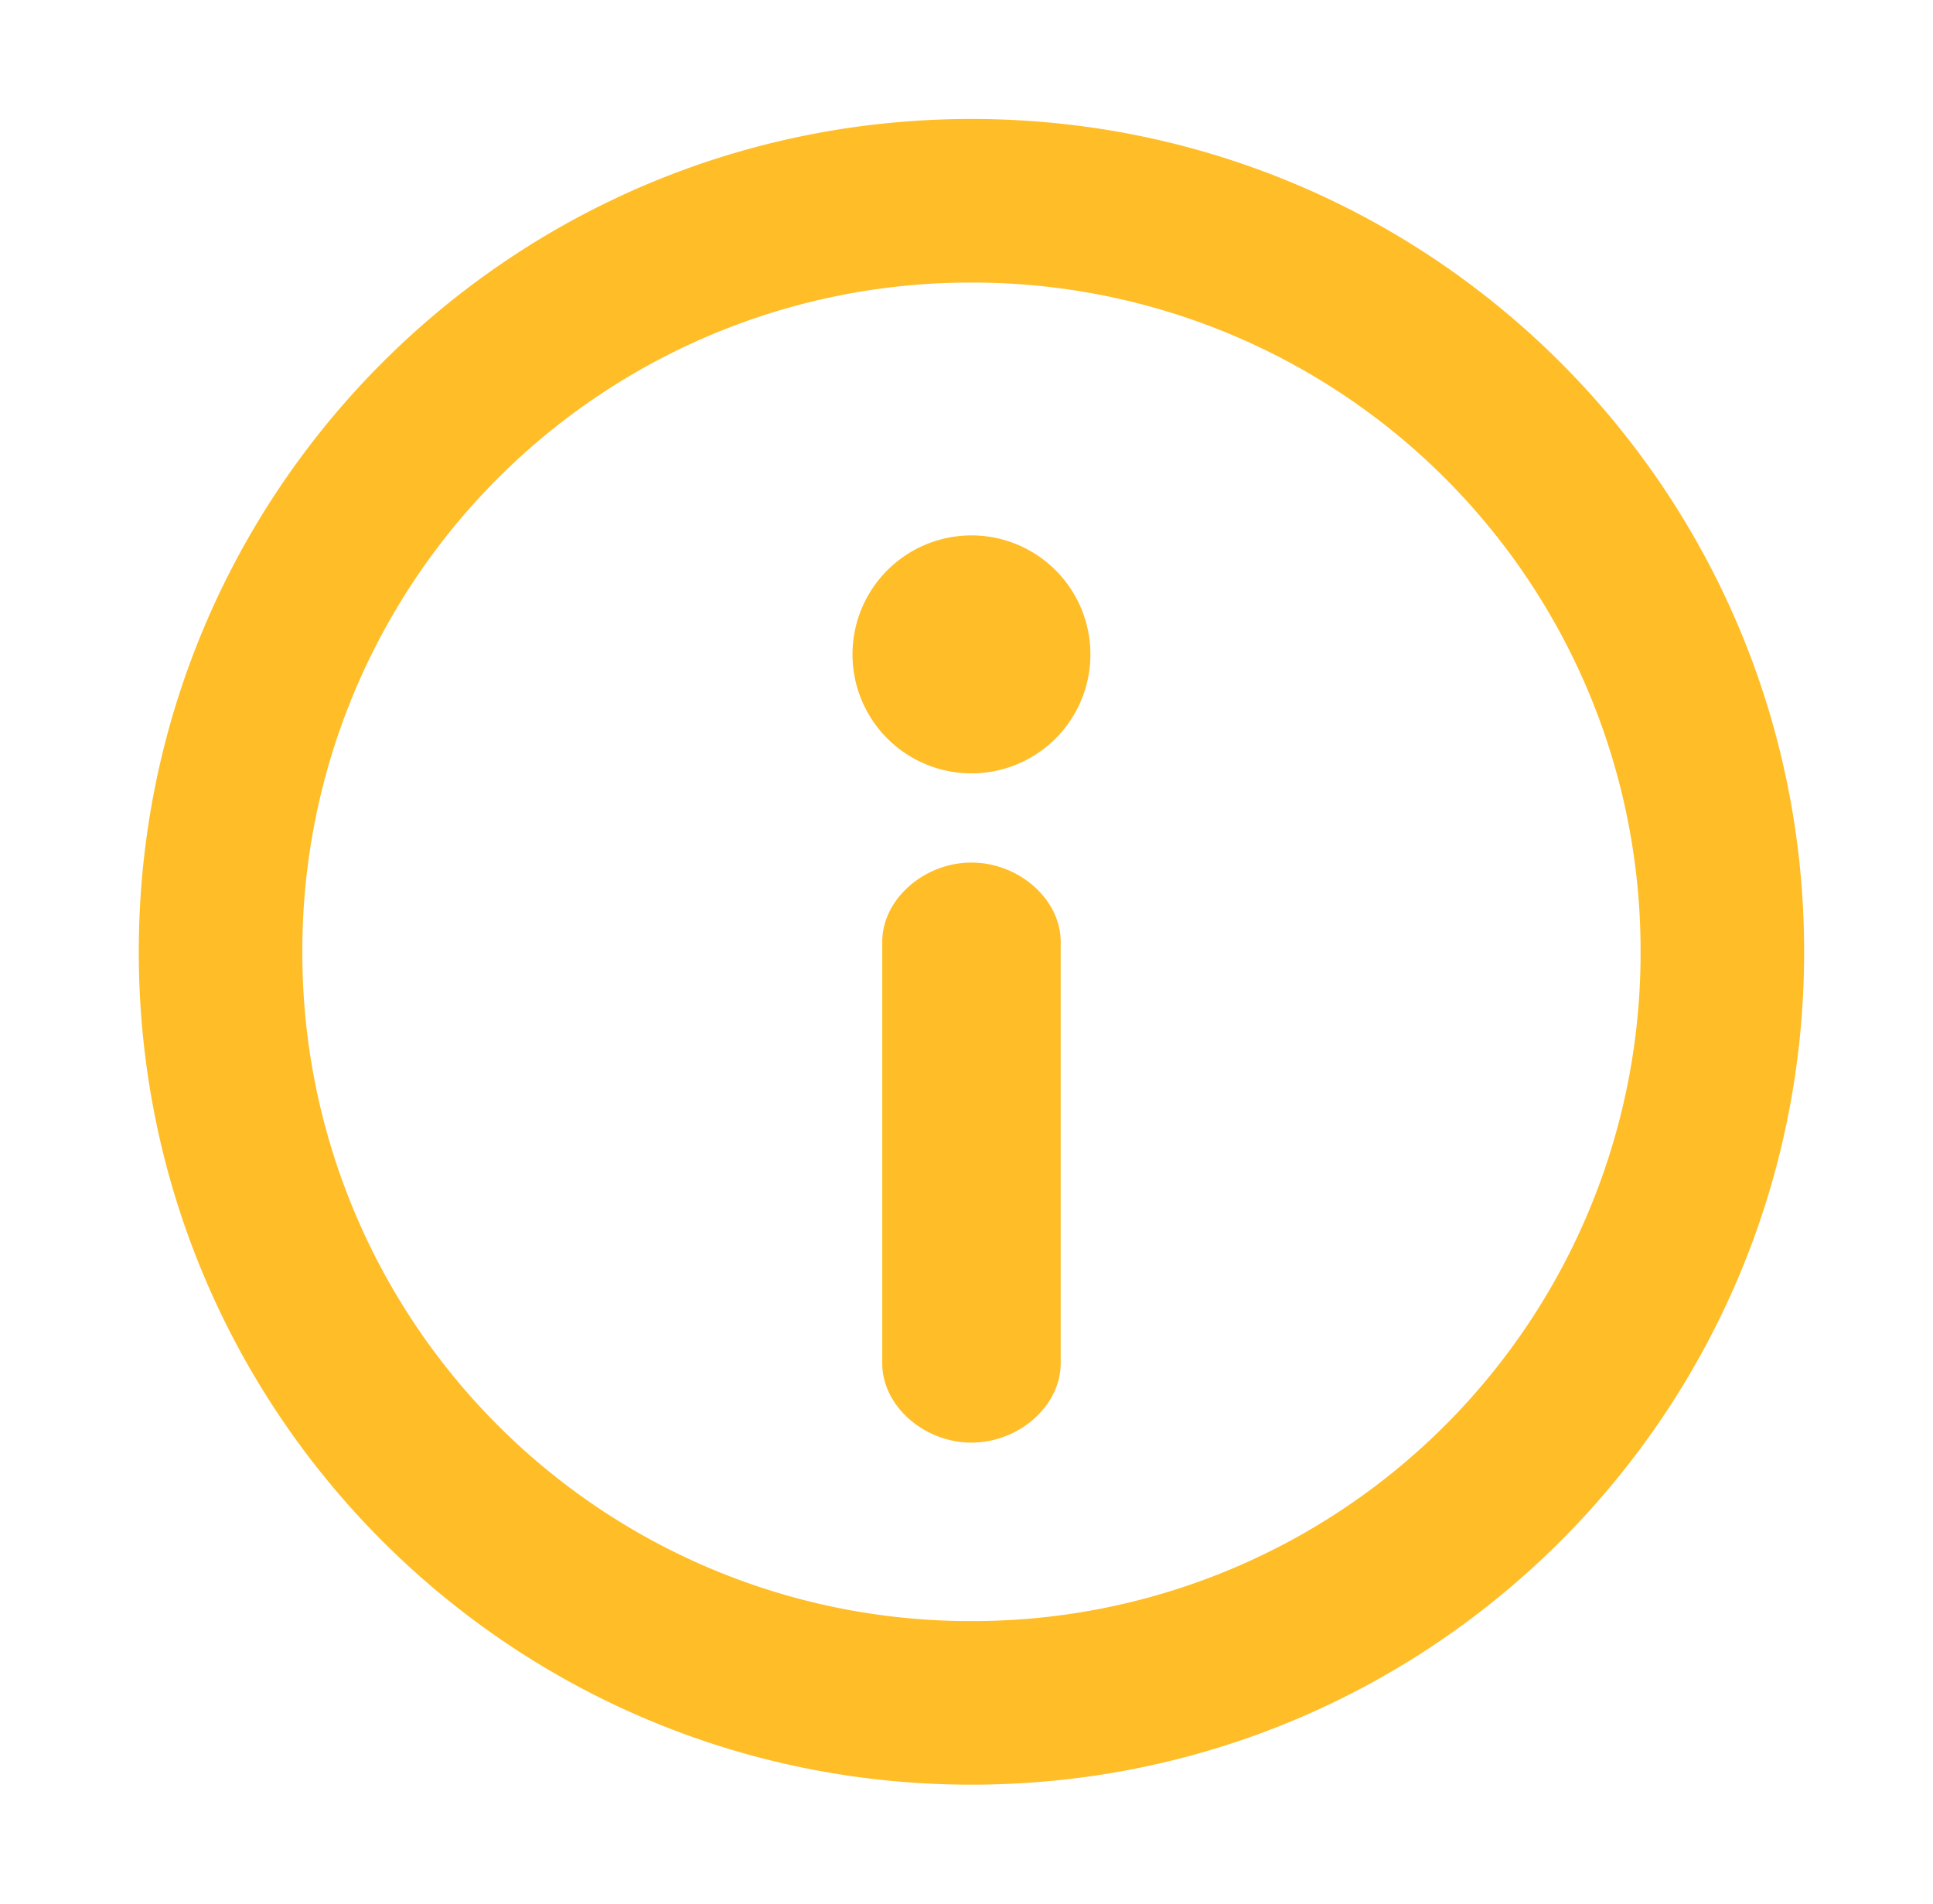
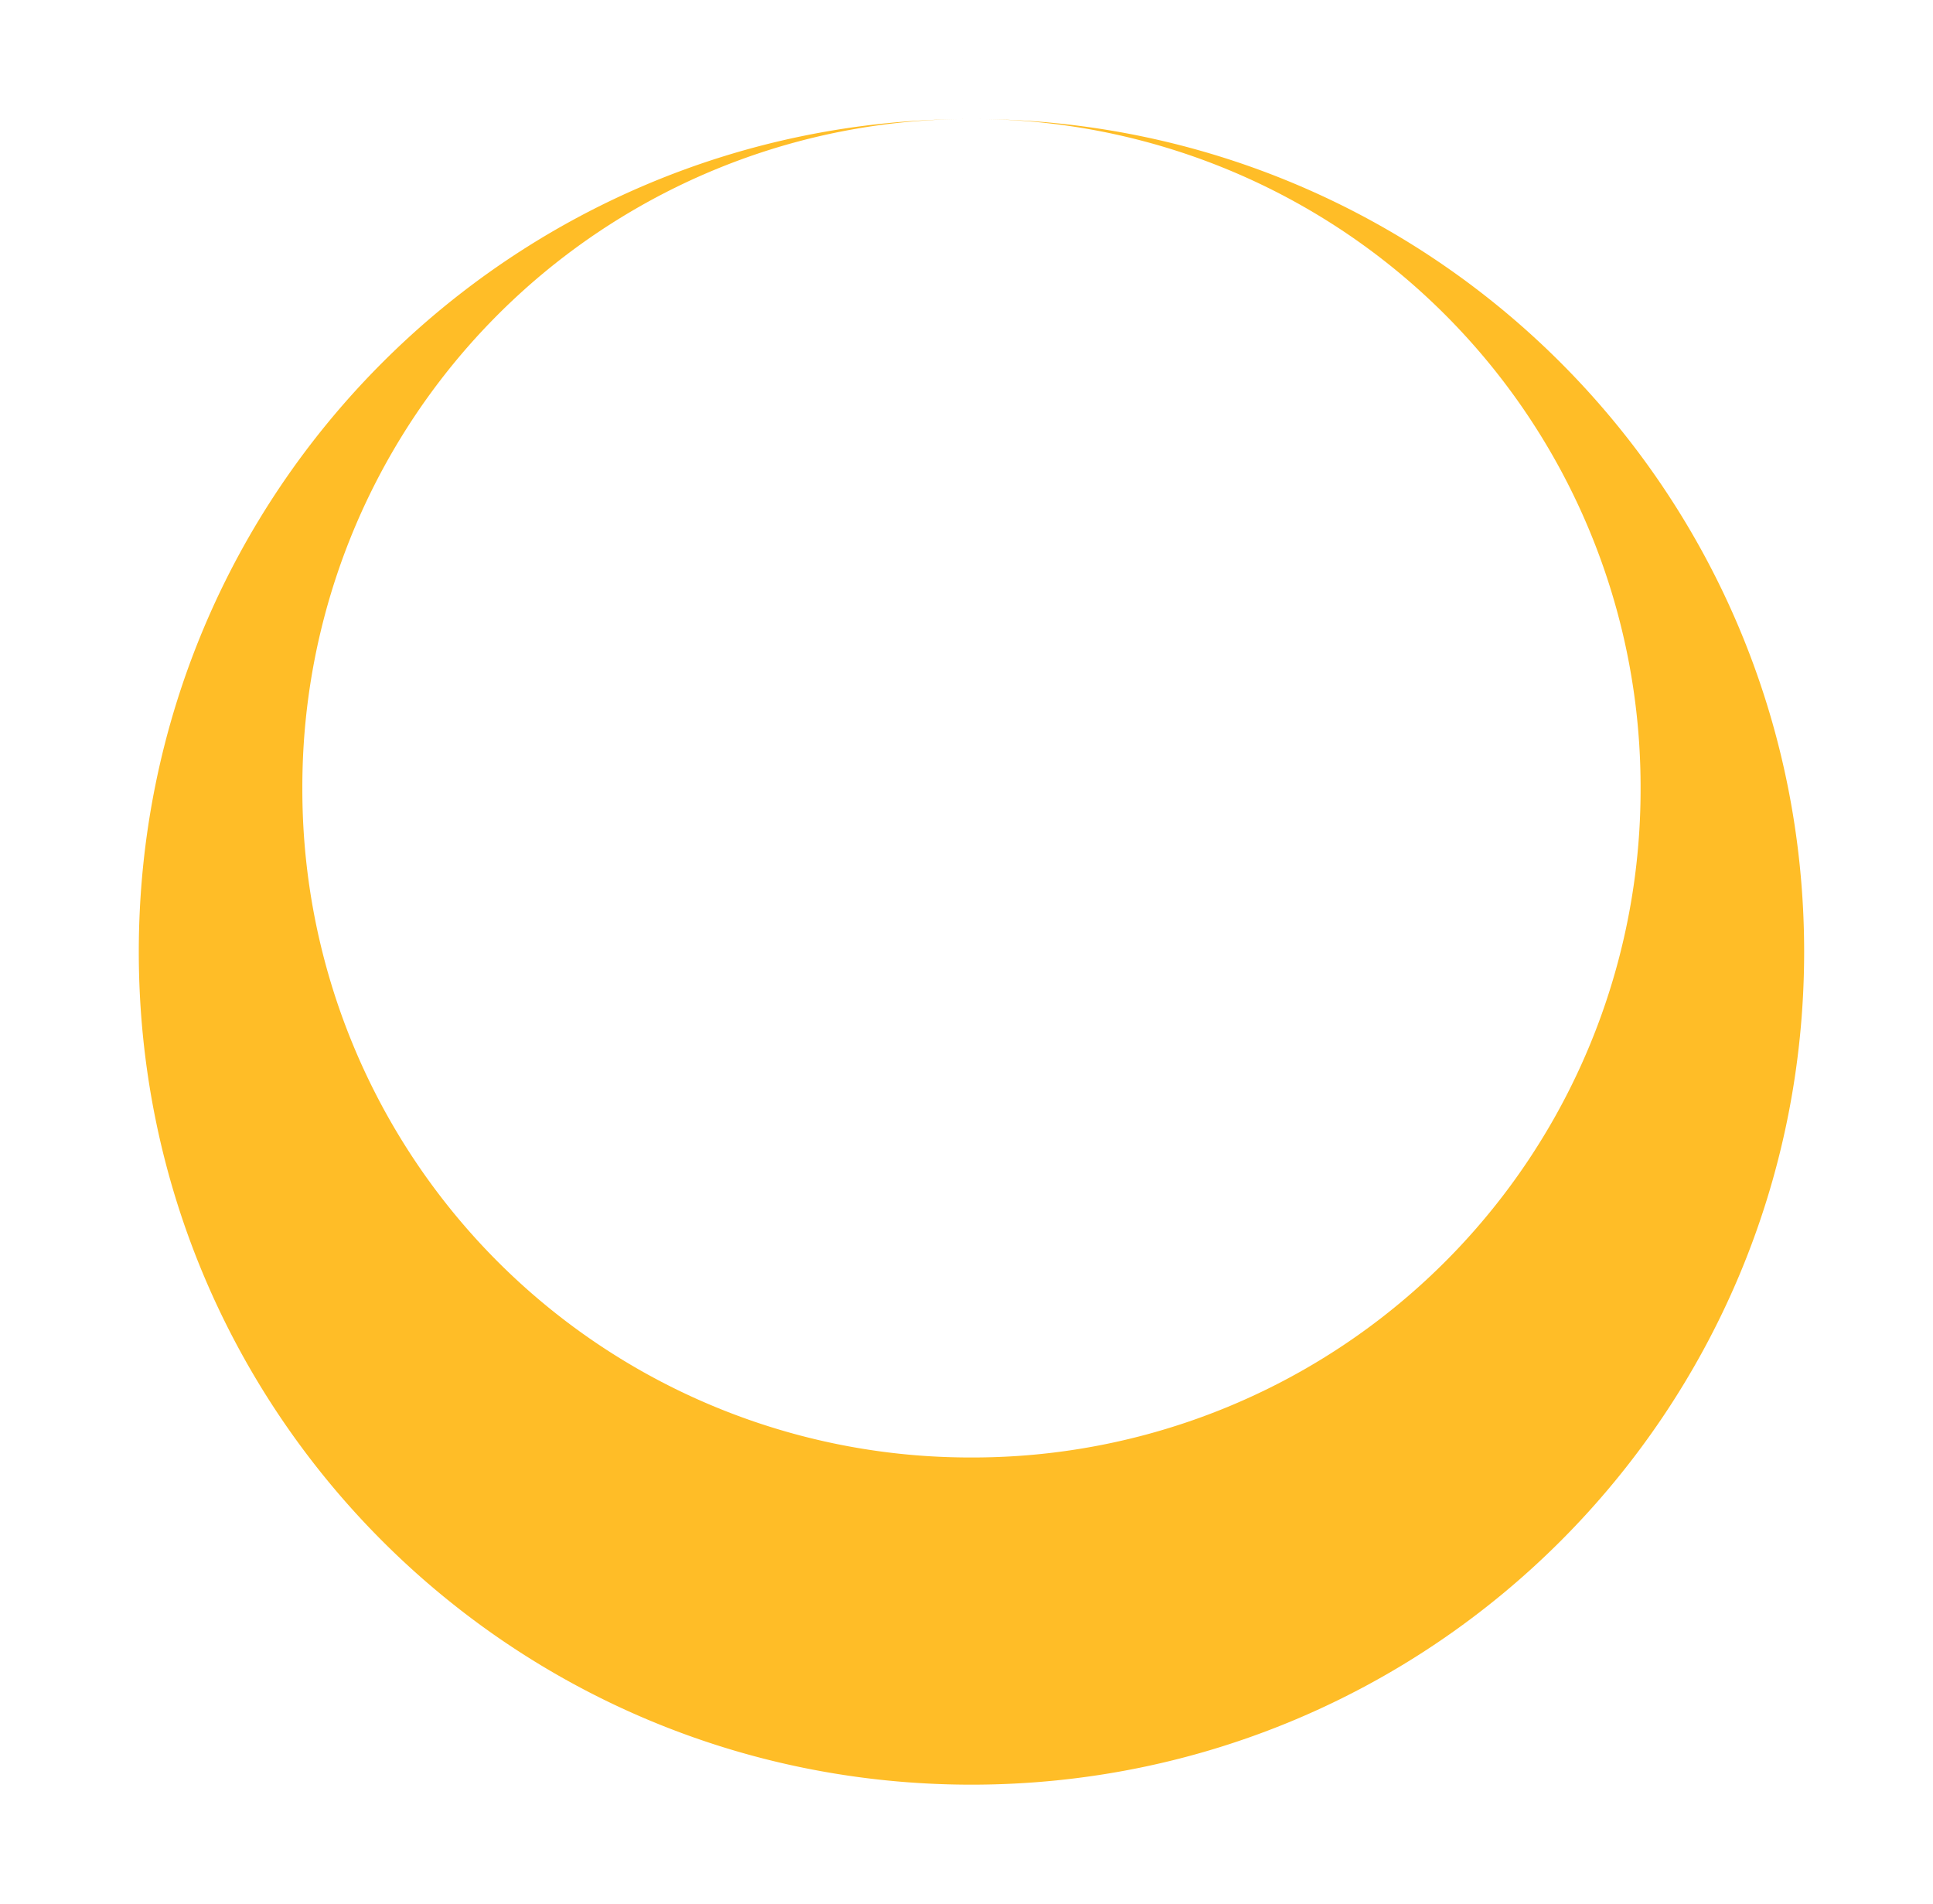
<svg xmlns="http://www.w3.org/2000/svg" t="1729525830324" class="icon" viewBox="0 0 1040 1024" version="1.1" p-id="4306" width="203.125" height="200">
-   <path d="M522.672 464c25.6 0 48 19.84 48 42.56v226.88c0 22.72-22.4 42.56-48 42.56s-48-19.84-48-42.56V506.56c0-22.72 22.4-42.56 48-42.56z m0-176a64 64 0 1 1 0 128 64 64 0 0 1 0-128z" fill="#FFBD27" p-id="4307" />
-   <path d="M522.672 64c247.888 0 448 200.112 448 448s-200.112 448-448 448-448-200.112-448-448 200.112-448 448-448z m0 88a359.264 359.264 0 0 0-360 360 359.264 359.264 0 0 0 360 360 359.264 359.264 0 0 0 360-360 359.264 359.264 0 0 0-360-360z" fill="#FFBD27" p-id="4308" />
+   <path d="M522.672 64c247.888 0 448 200.112 448 448s-200.112 448-448 448-448-200.112-448-448 200.112-448 448-448z a359.264 359.264 0 0 0-360 360 359.264 359.264 0 0 0 360 360 359.264 359.264 0 0 0 360-360 359.264 359.264 0 0 0-360-360z" fill="#FFBD27" p-id="4308" />
</svg>